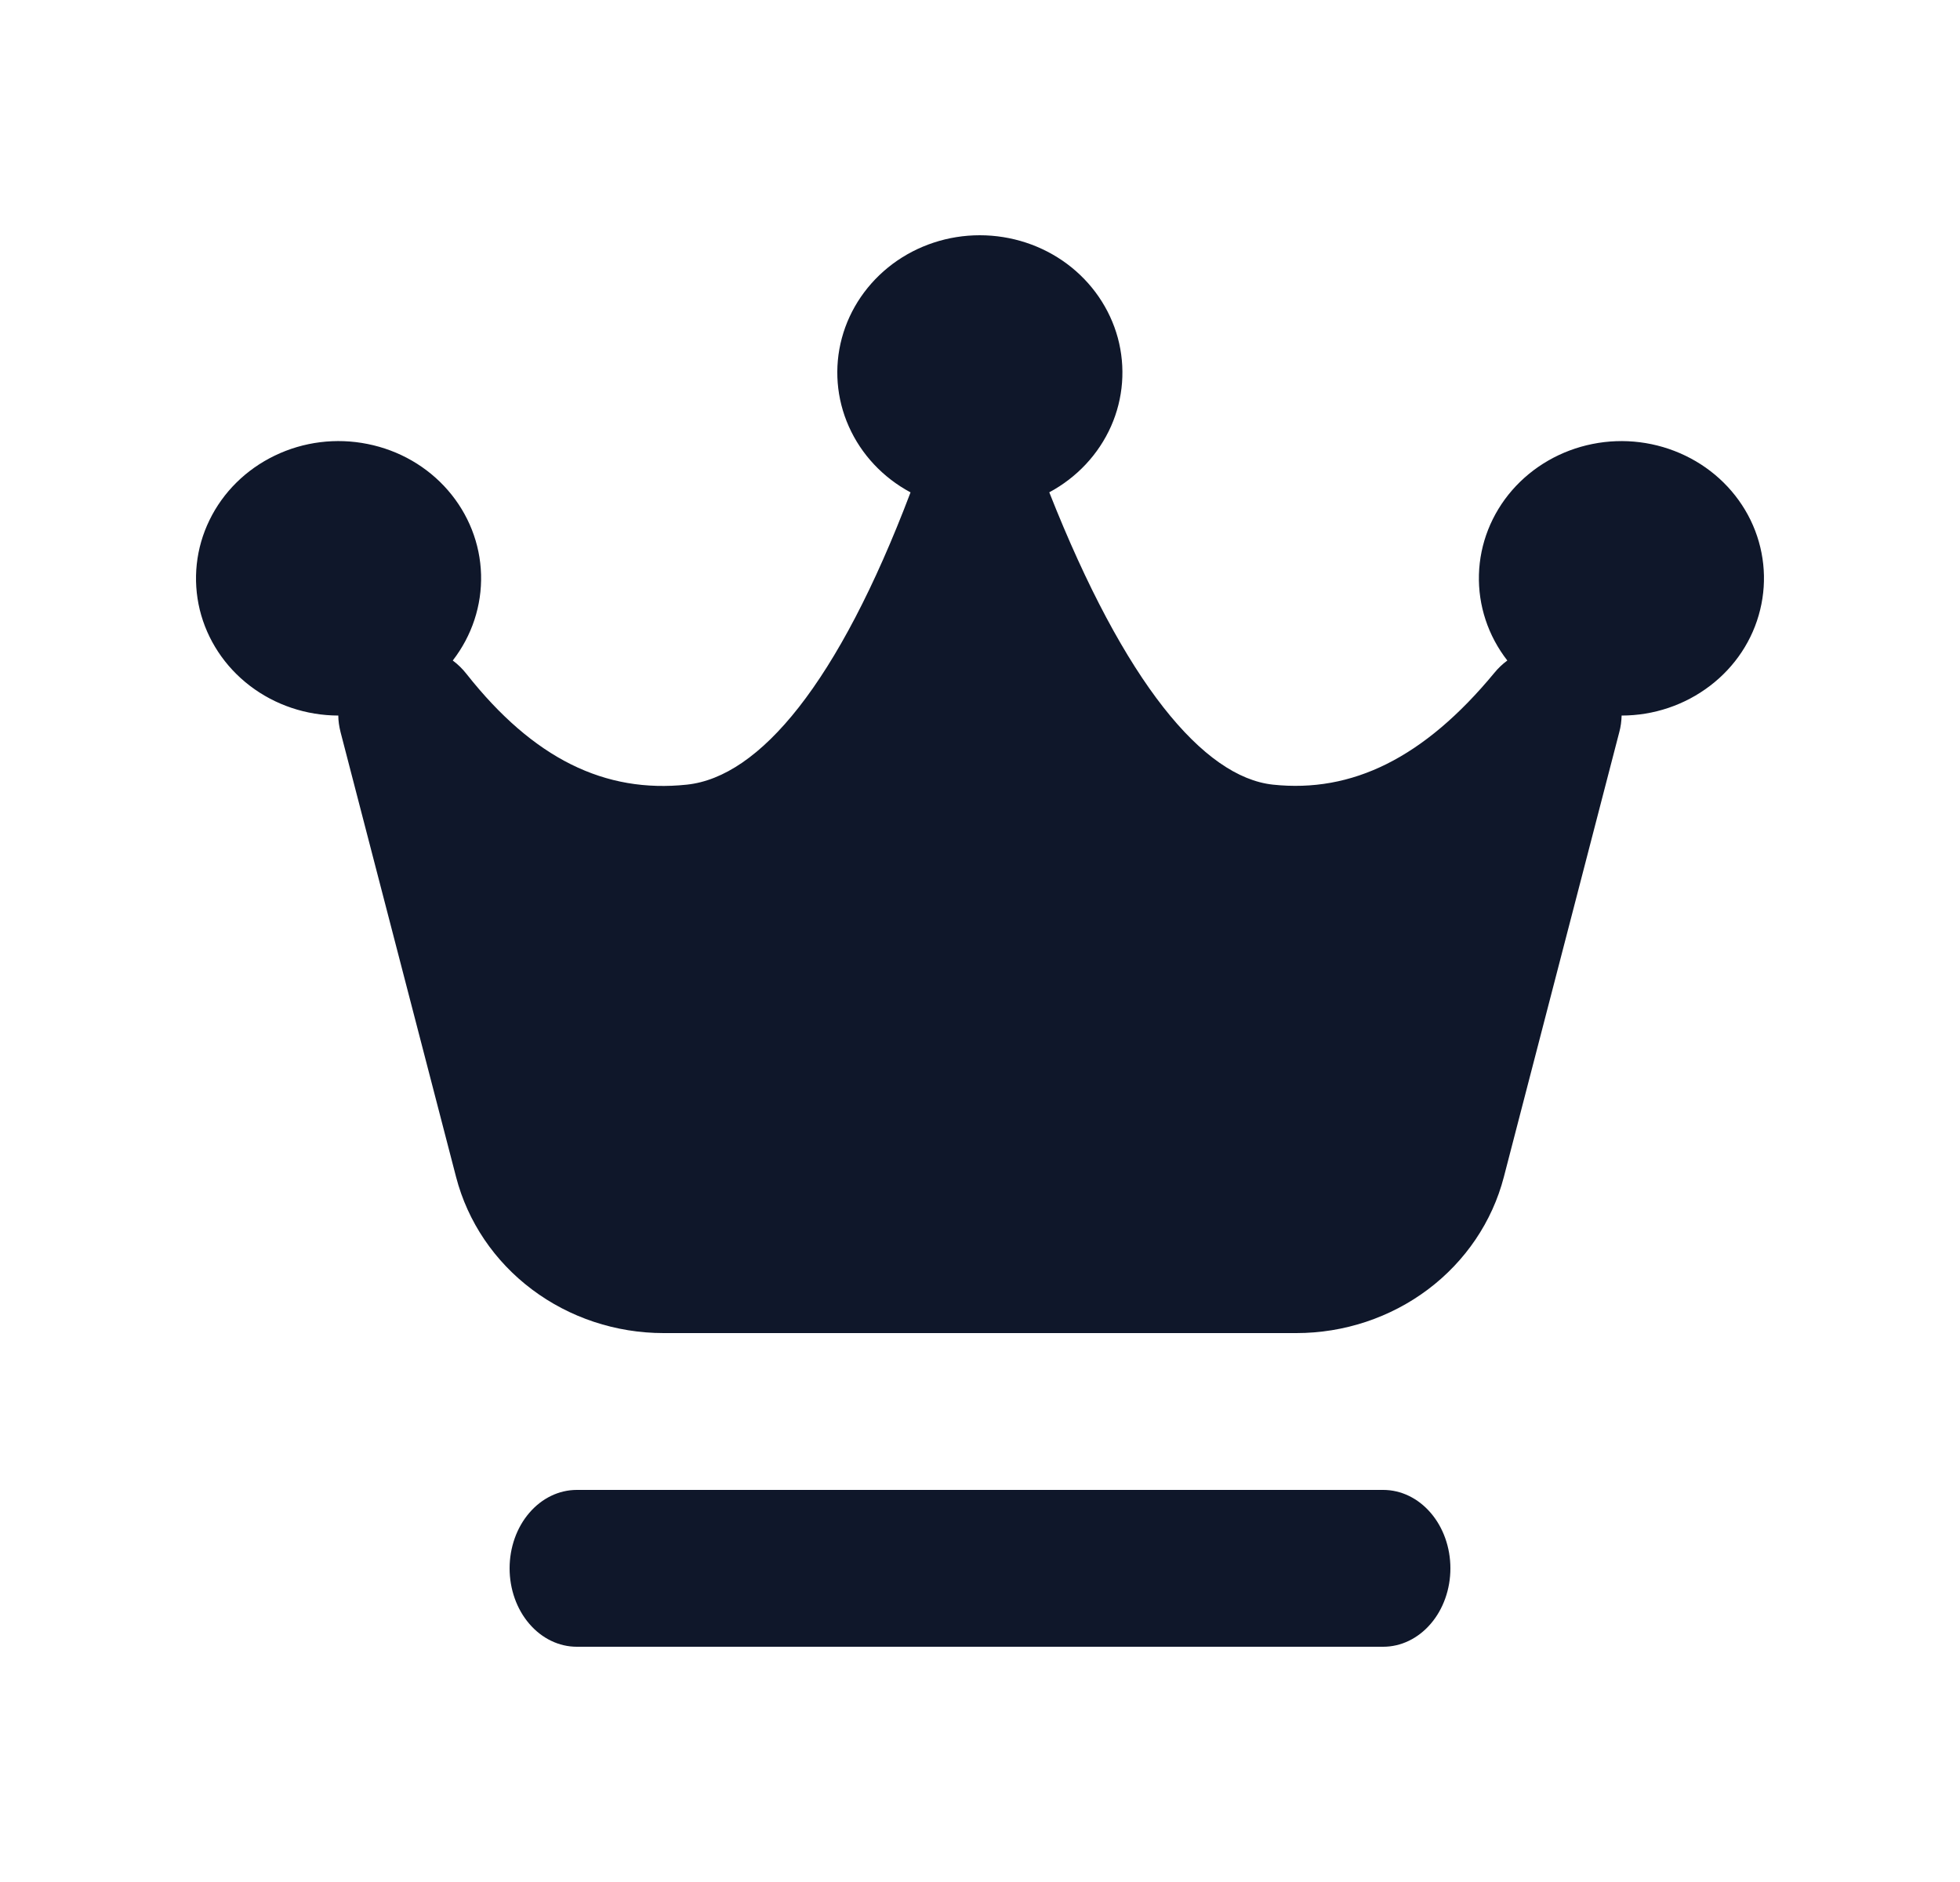
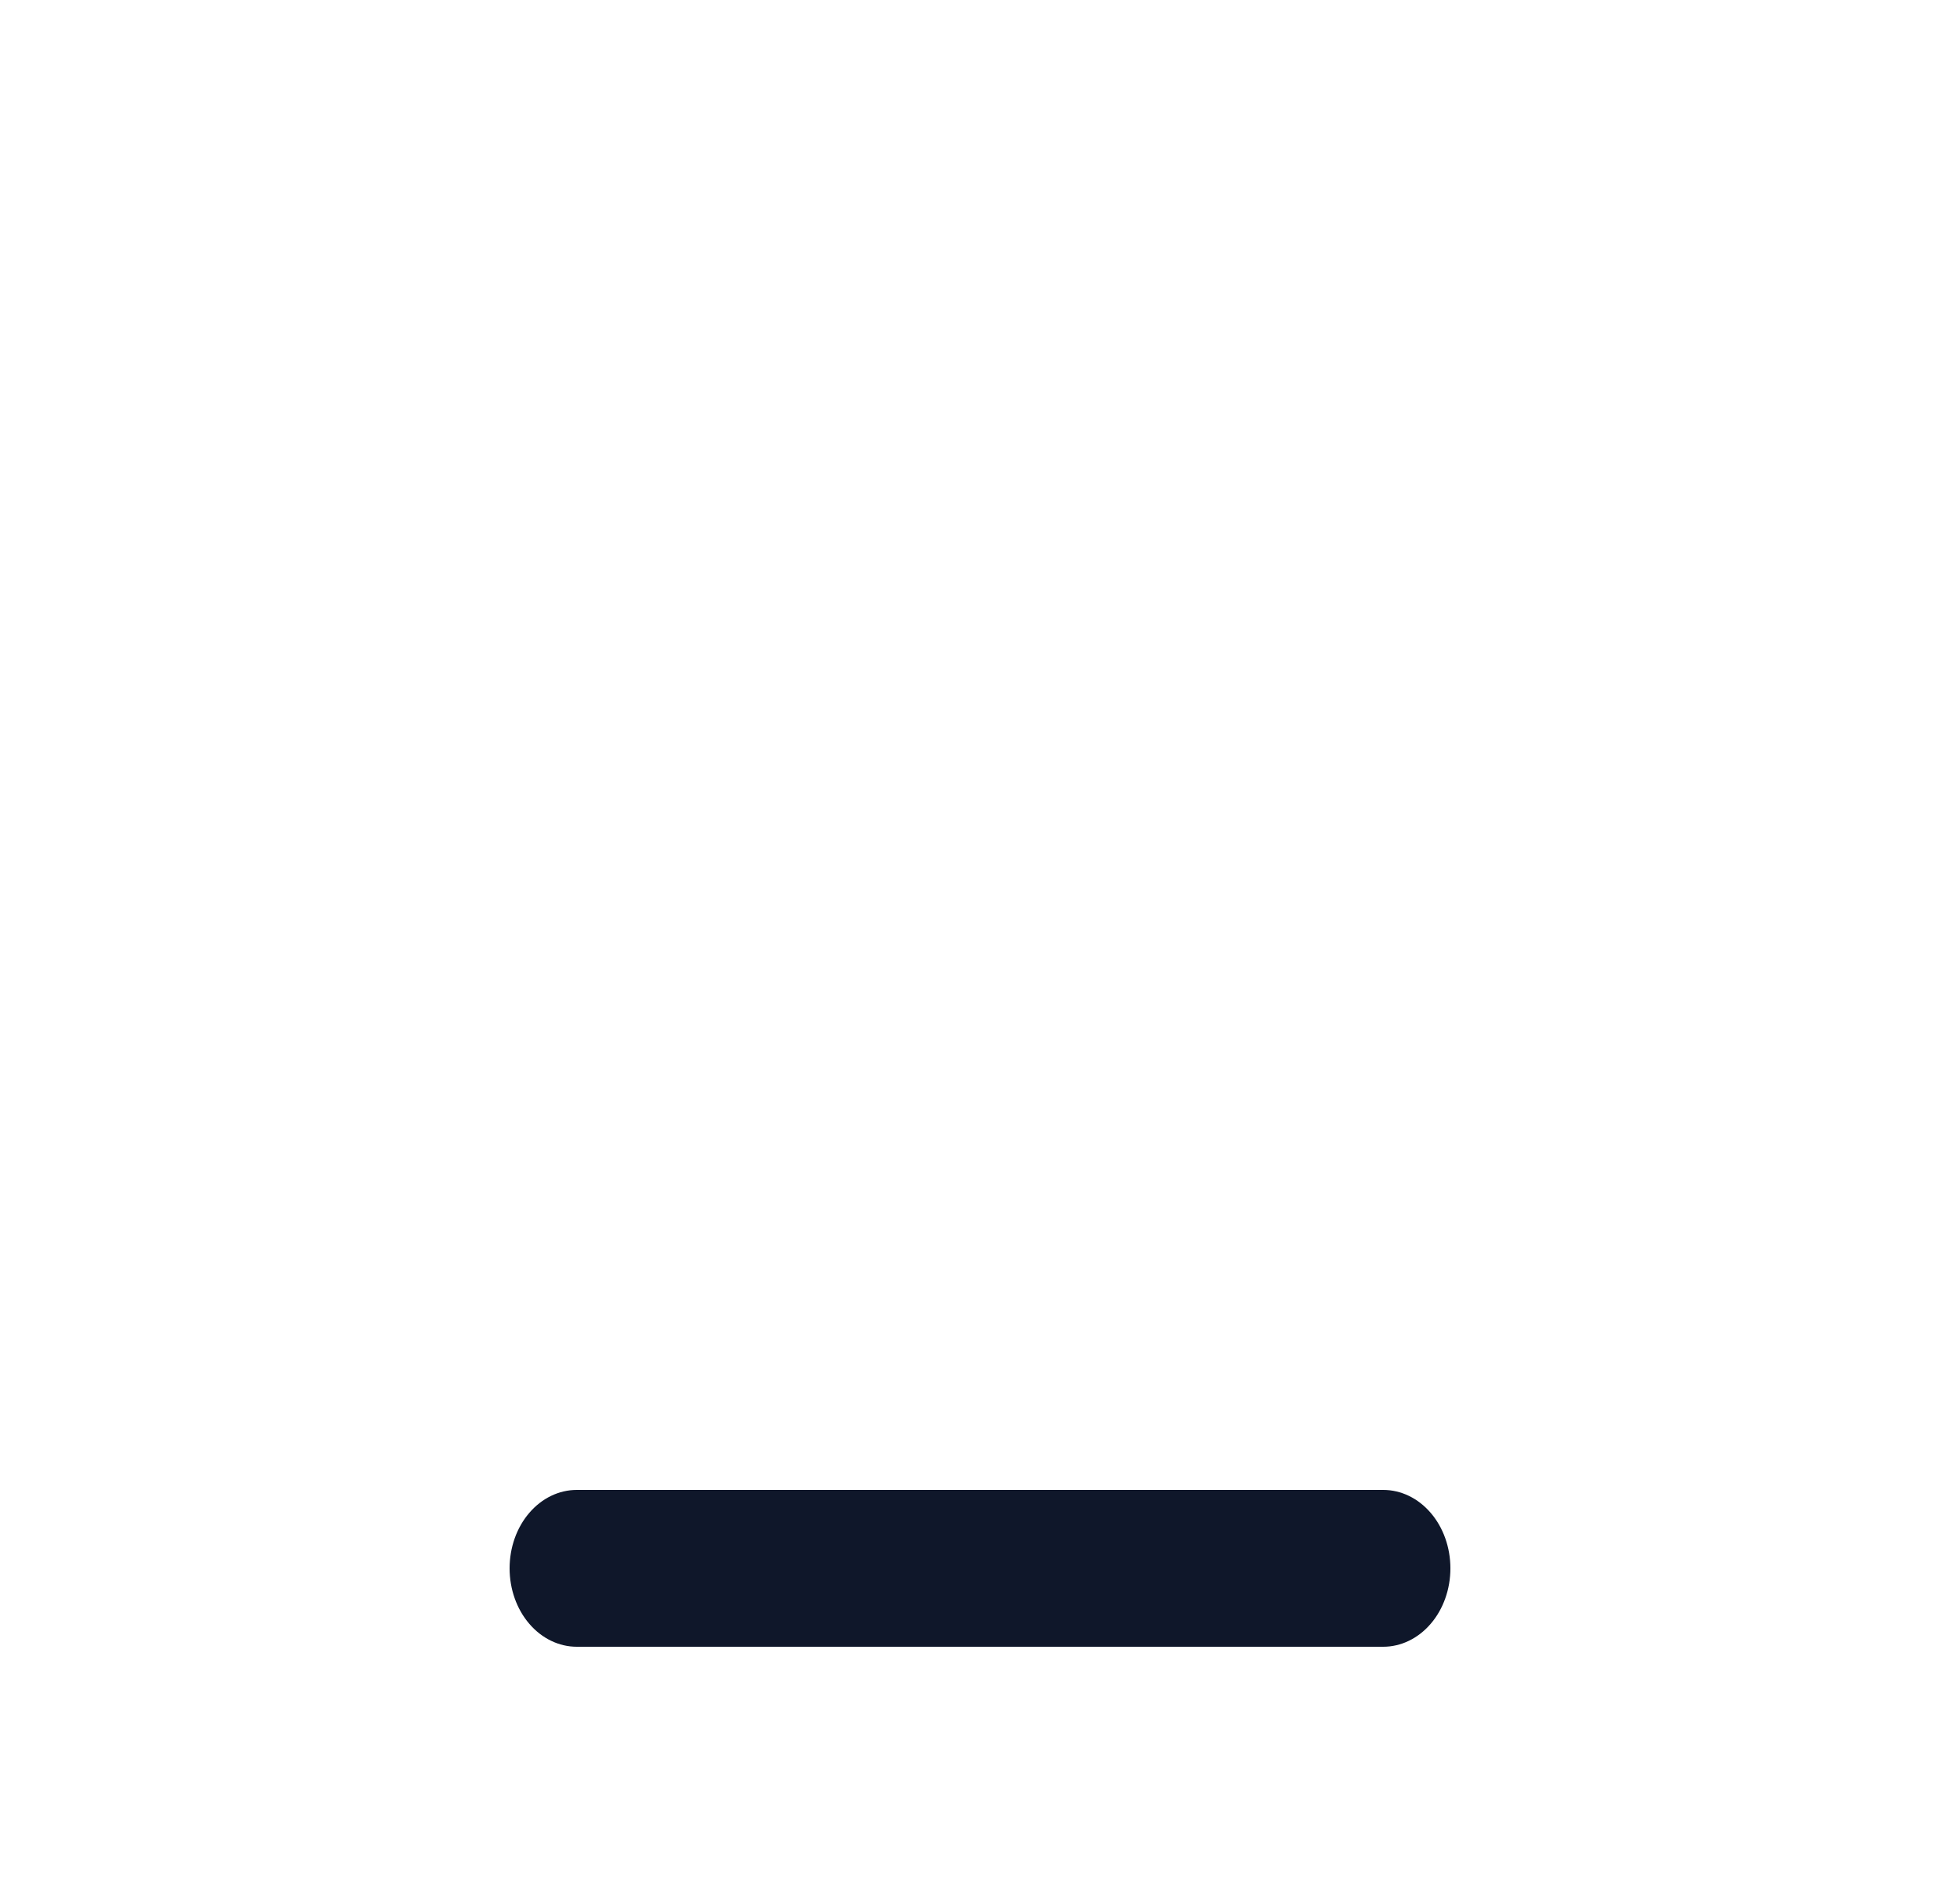
<svg xmlns="http://www.w3.org/2000/svg" width="25" height="24" viewBox="0 0 25 24" fill="none">
  <path d="M17.643 19H7.357C7.13 19 6.912 19.105 6.751 19.293C6.59 19.48 6.5 19.735 6.5 20C6.5 20.265 6.59 20.52 6.751 20.707C6.912 20.895 7.13 21 7.357 21H17.643C17.87 21 18.088 20.895 18.249 20.707C18.41 20.52 18.5 20.265 18.5 20C18.5 19.735 18.41 19.48 18.249 19.293C18.088 19.105 17.87 19 17.643 19Z" fill="#0F172A" />
-   <path fill-rule="evenodd" clip-rule="evenodd" d="M13.384 6.278C13.736 6.089 14.012 5.794 14.171 5.437C14.329 5.081 14.359 4.684 14.258 4.309C14.156 3.934 13.928 3.602 13.61 3.365C13.291 3.128 12.9 3 12.497 3C12.094 3 11.703 3.129 11.385 3.366C11.067 3.604 10.839 3.936 10.738 4.311C10.637 4.686 10.668 5.083 10.827 5.439C10.986 5.796 11.263 6.091 11.614 6.279C10.691 8.713 9.69 9.907 8.762 10.006C7.718 10.117 6.807 9.679 5.95 8.594C5.9 8.53 5.841 8.472 5.775 8.423C6.02 8.107 6.147 7.721 6.136 7.327C6.125 6.933 5.976 6.555 5.713 6.252C5.451 5.95 5.09 5.742 4.689 5.662C4.288 5.581 3.871 5.633 3.505 5.81C3.139 5.986 2.845 6.276 2.672 6.633C2.498 6.989 2.455 7.392 2.548 7.776C2.642 8.159 2.867 8.501 3.188 8.746C3.509 8.991 3.906 9.124 4.315 9.125C4.315 9.193 4.326 9.265 4.344 9.337L5.818 15.012C5.966 15.58 6.306 16.084 6.786 16.444C7.265 16.804 7.856 17 8.464 17H16.535C17.143 17 17.733 16.804 18.213 16.444C18.692 16.084 19.033 15.58 19.181 15.012L20.654 9.337C20.673 9.268 20.682 9.197 20.684 9.125C21.093 9.125 21.49 8.991 21.811 8.746C22.132 8.502 22.358 8.16 22.451 7.776C22.545 7.393 22.502 6.99 22.329 6.633C22.155 6.276 21.862 5.986 21.495 5.81C21.129 5.634 20.712 5.581 20.311 5.662C19.911 5.742 19.55 5.95 19.287 6.252C19.024 6.555 18.875 6.933 18.864 7.327C18.853 7.721 18.98 8.107 19.226 8.423C19.164 8.469 19.109 8.521 19.061 8.58C18.16 9.671 17.242 10.113 16.236 10.006C15.351 9.91 14.345 8.713 13.384 6.279V6.278Z" fill="#0F172A" />
</svg>